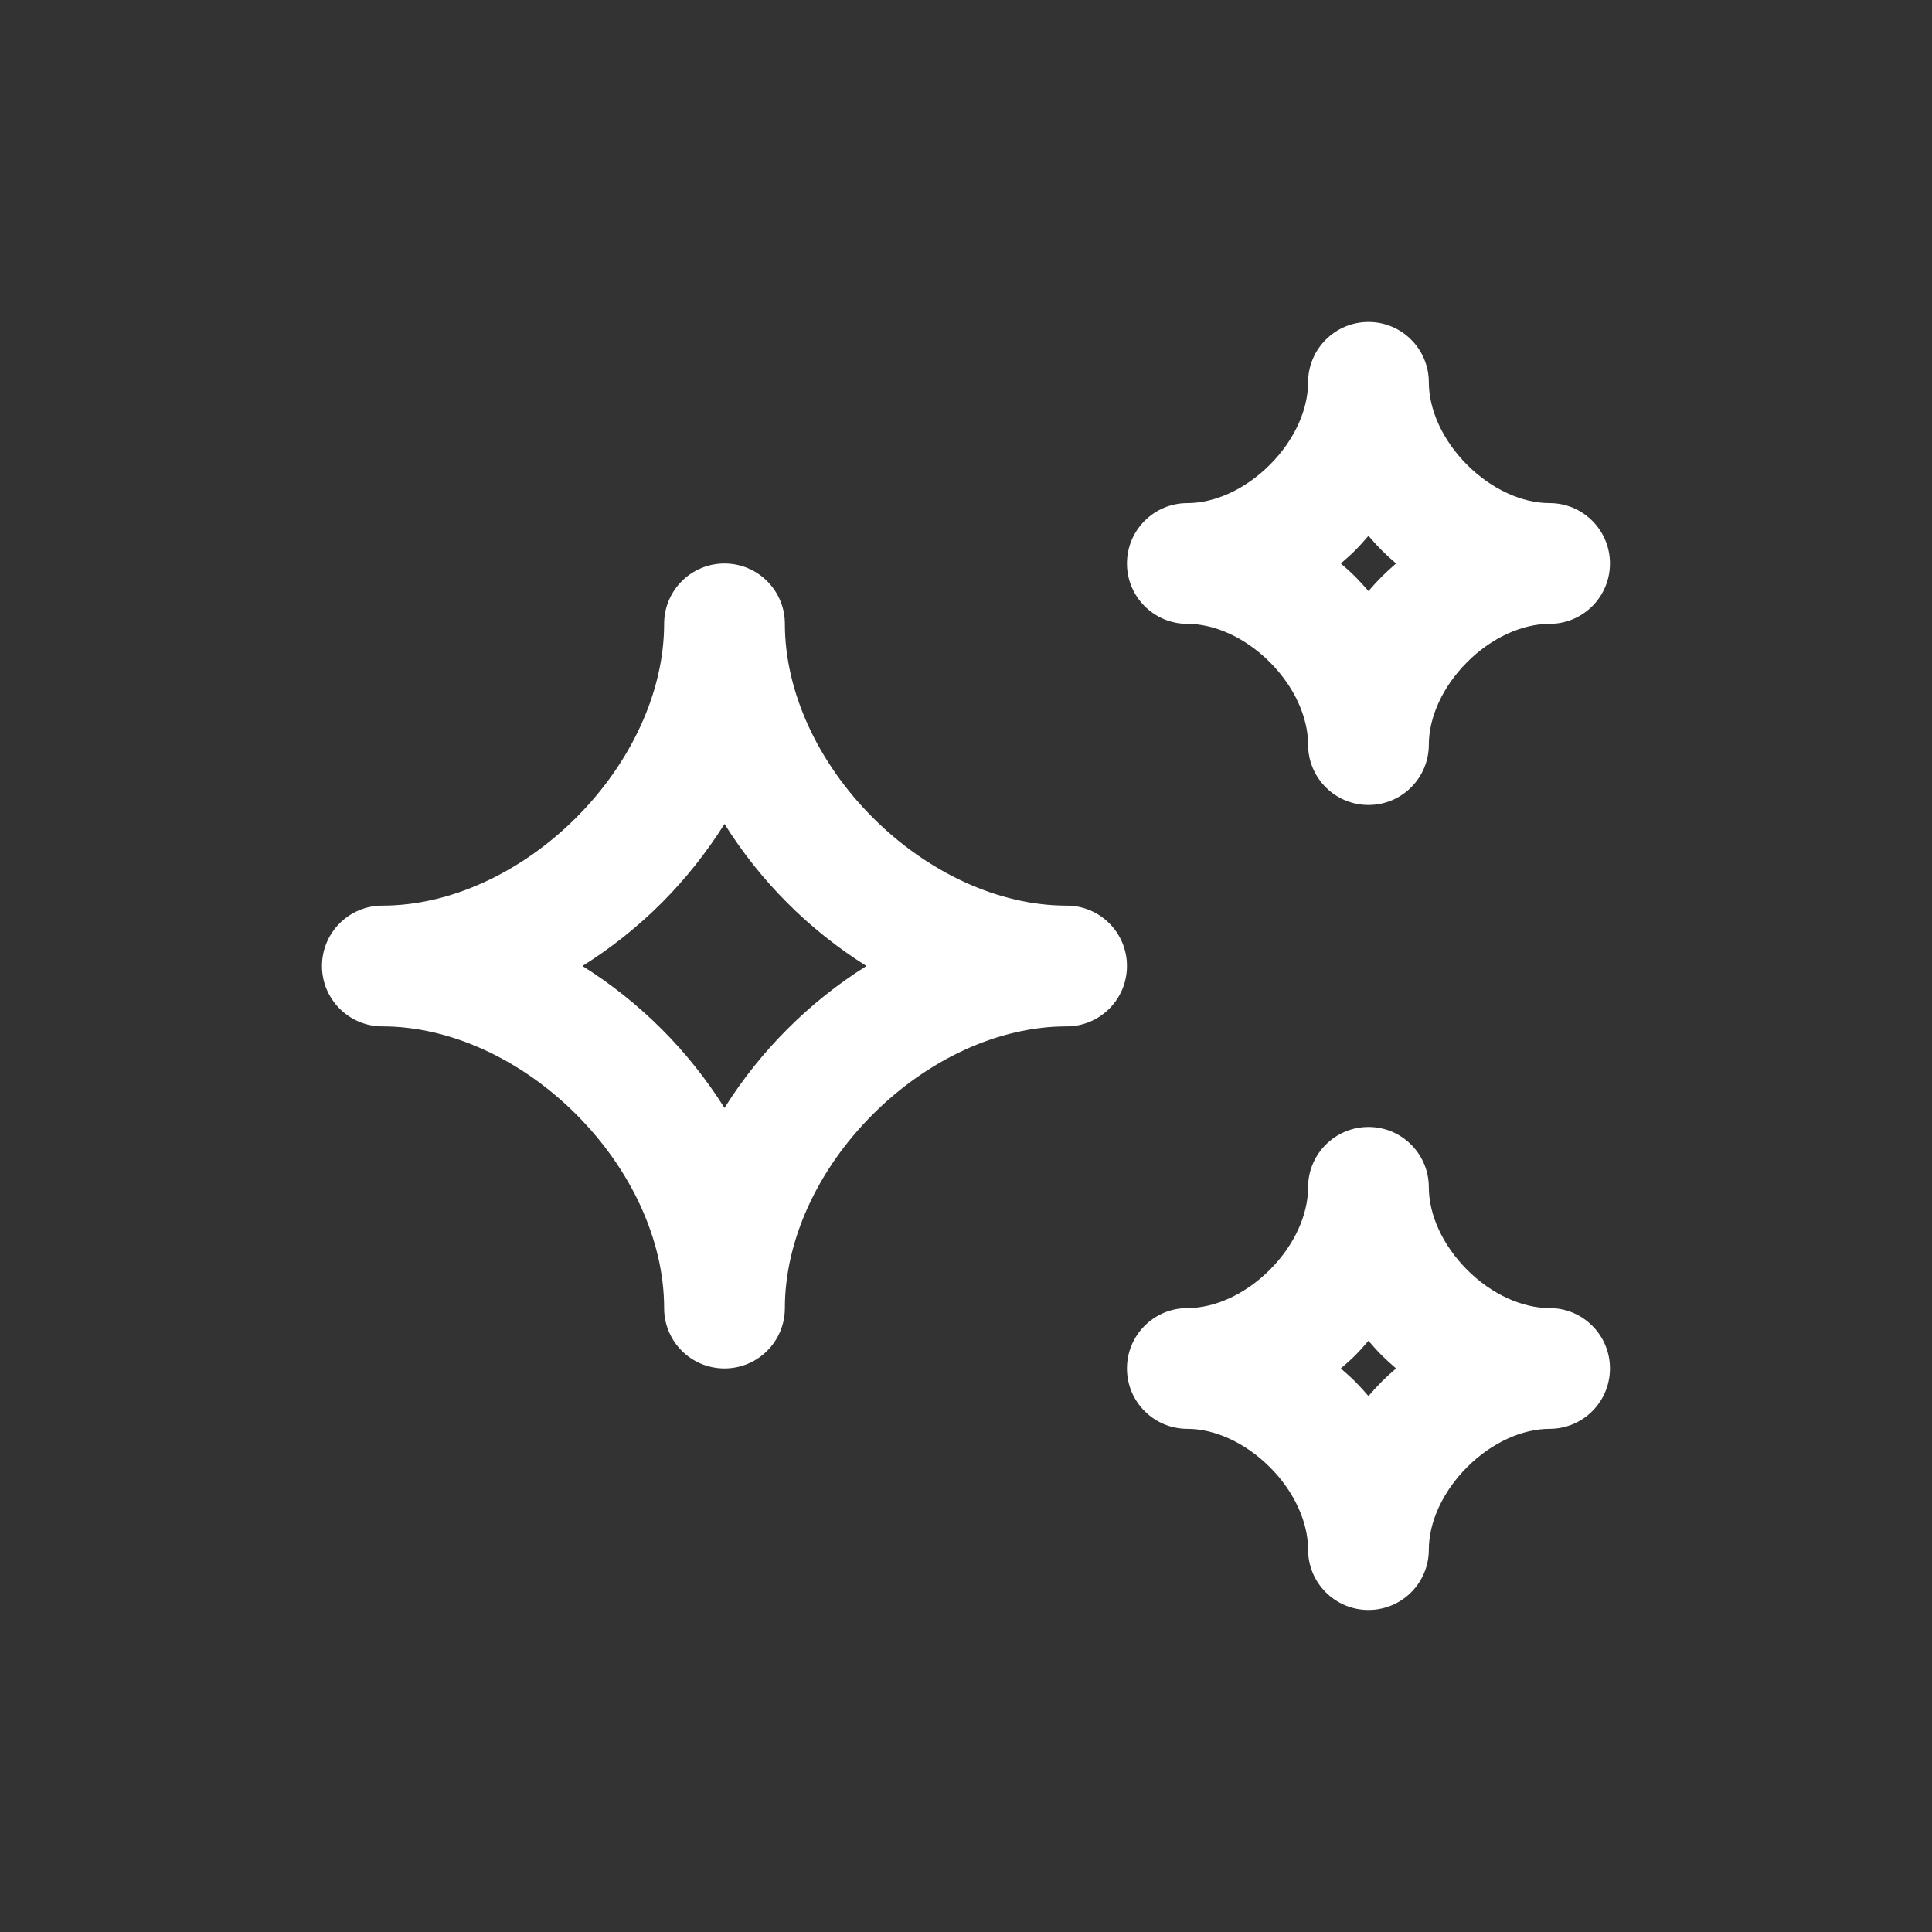
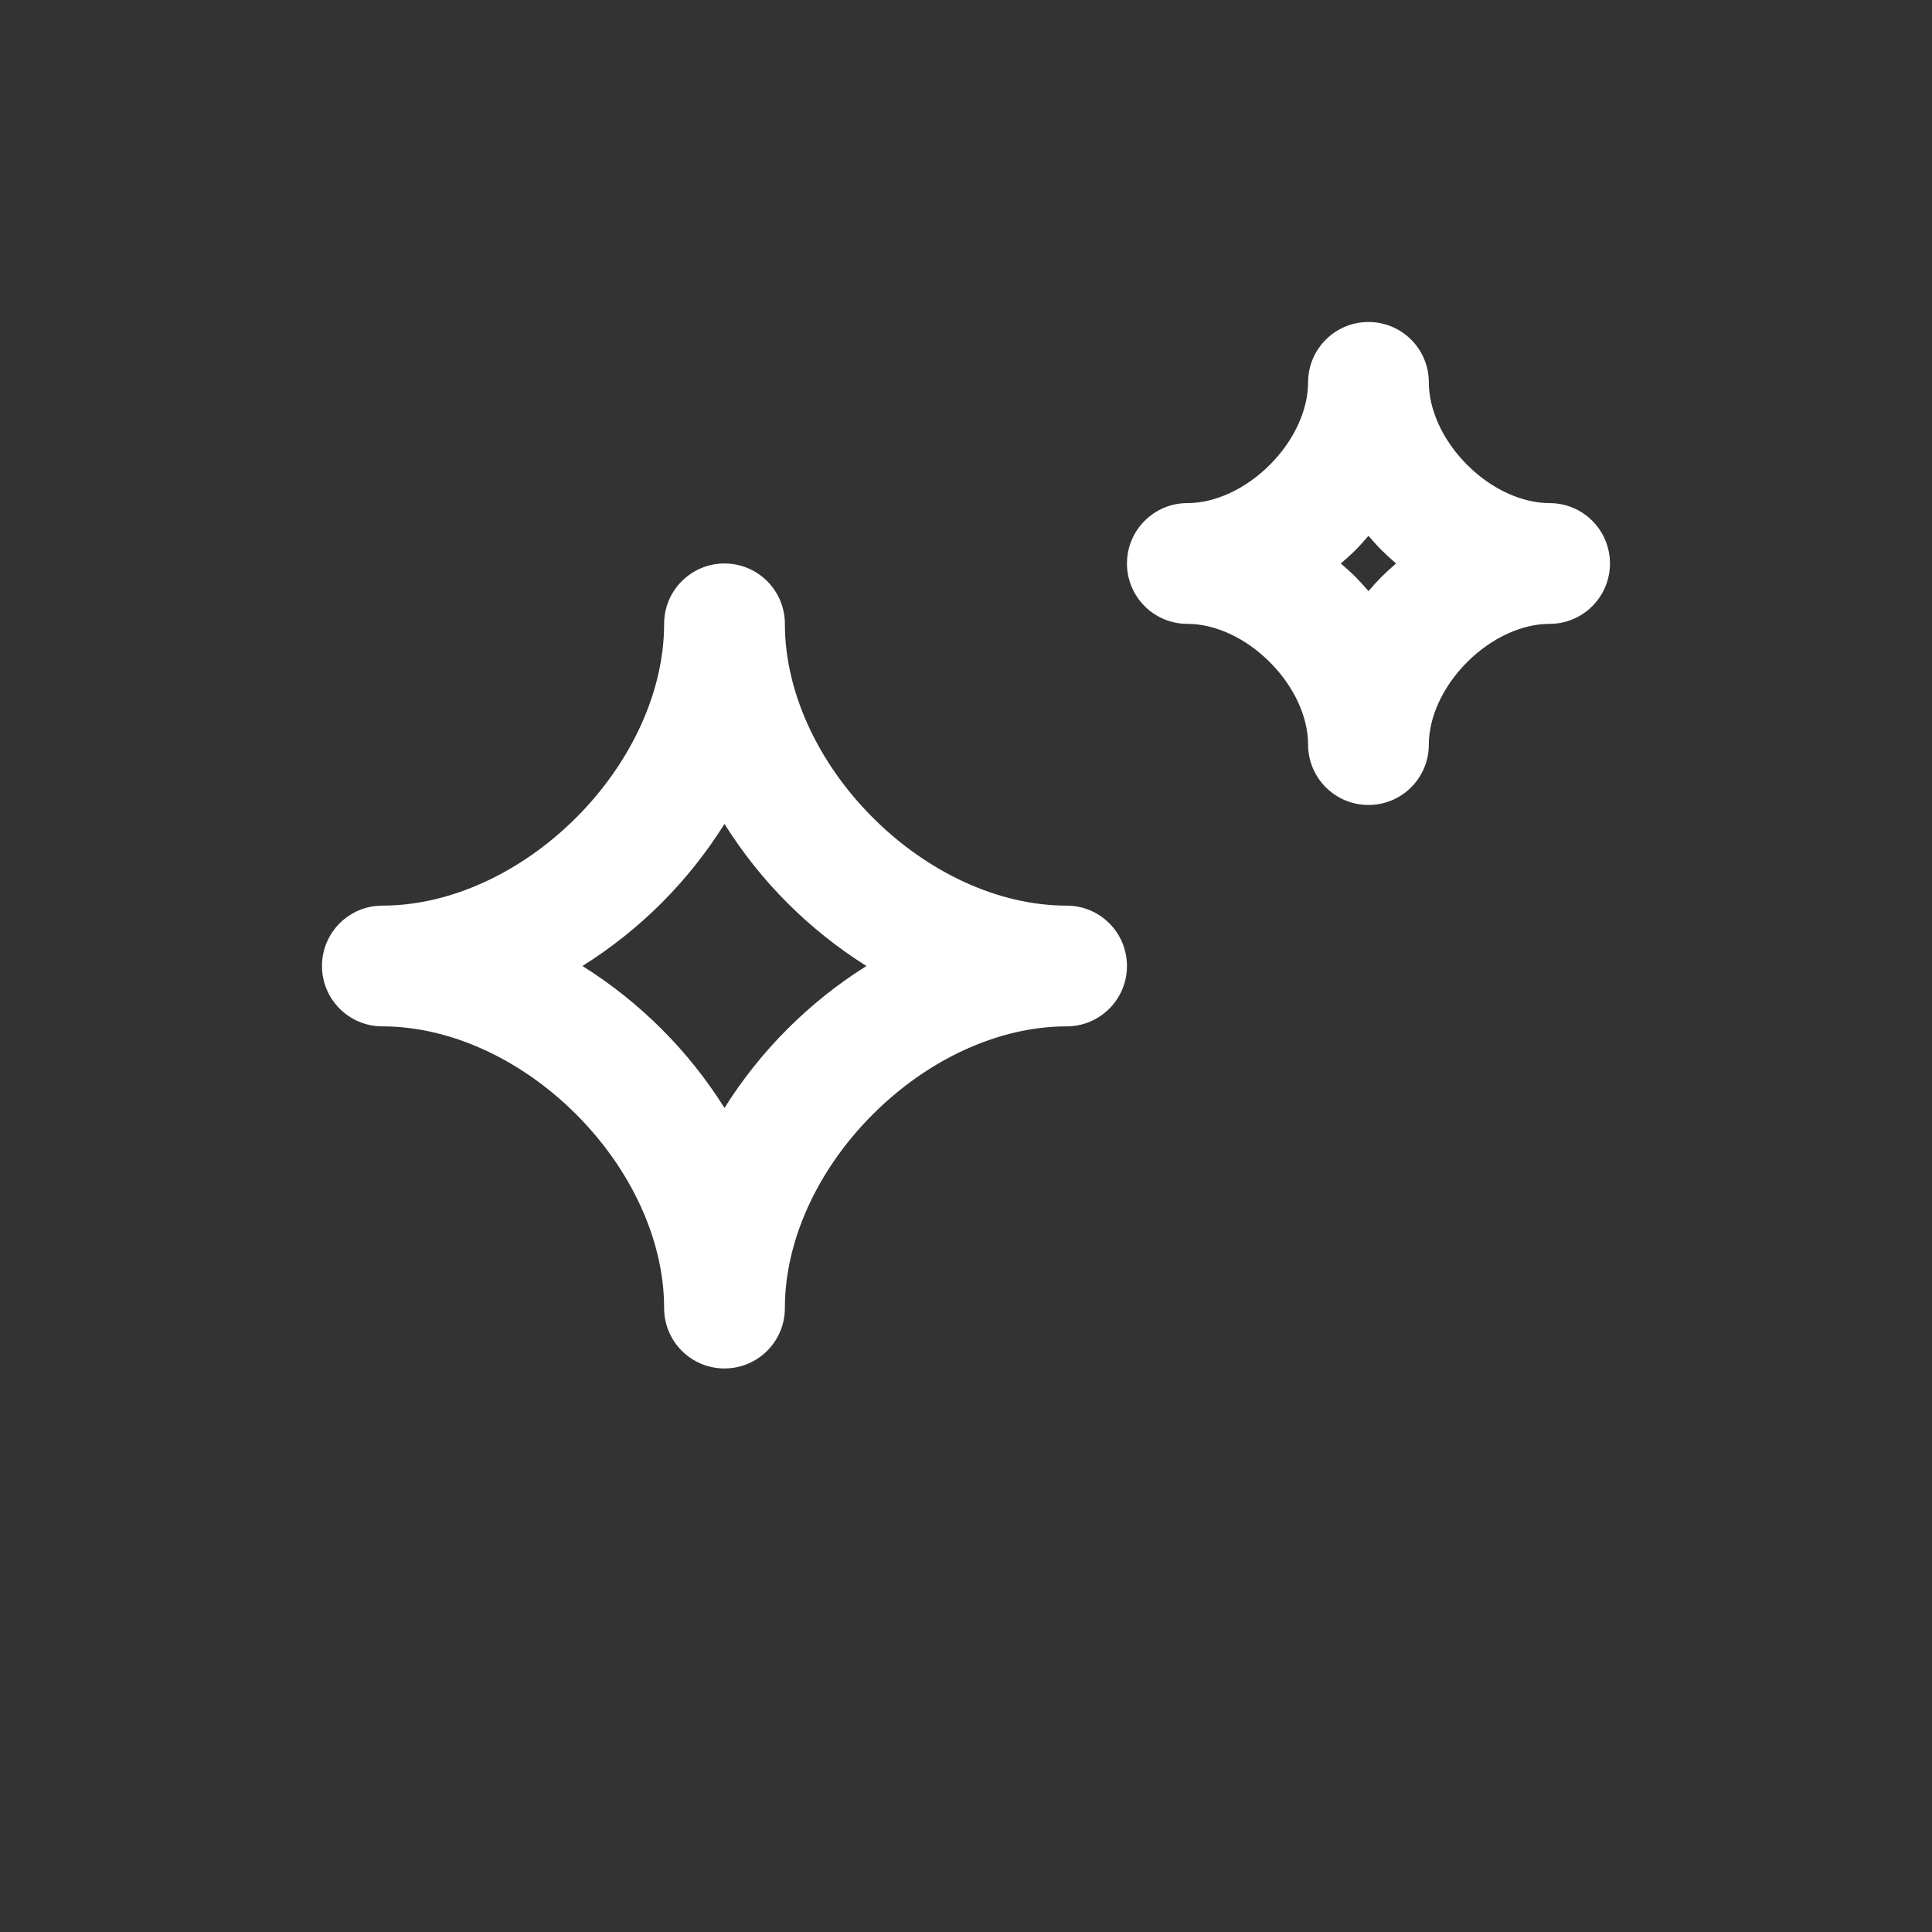
<svg xmlns="http://www.w3.org/2000/svg" width="32" height="32" viewBox="0 0 32 32" fill="none">
  <rect x="0" y="0" width="32" height="32" fill="#333333" stroke="none" />
  <path d="M21.666 12.333C21.666 11.885 21.443 11.378 21.032 10.967C20.621 10.556 20.115 10.333 19.666 10.333C19.114 10.333 18.666 9.885 18.666 9.333C18.666 8.781 19.114 8.333 19.666 8.333C20.115 8.333 20.621 8.11 21.032 7.699C21.443 7.288 21.666 6.781 21.666 6.333C21.666 5.781 22.114 5.333 22.666 5.333C23.219 5.333 23.666 5.781 23.666 6.333C23.666 6.781 23.89 7.288 24.3 7.699C24.711 8.11 25.218 8.333 25.666 8.333C26.219 8.333 26.666 8.781 26.666 9.333C26.666 9.885 26.219 10.333 25.666 10.333C25.218 10.333 24.711 10.556 24.3 10.967C23.89 11.378 23.666 11.885 23.666 12.333C23.666 12.885 23.219 13.333 22.666 13.333C22.114 13.333 21.666 12.885 21.666 12.333ZM22.448 9.114C22.372 9.19 22.29 9.262 22.208 9.333C22.29 9.404 22.372 9.476 22.448 9.552C22.523 9.628 22.595 9.708 22.666 9.79C22.737 9.708 22.809 9.628 22.885 9.552C22.961 9.476 23.041 9.404 23.123 9.333C23.041 9.262 22.961 9.19 22.885 9.114C22.809 9.038 22.738 8.957 22.666 8.875C22.595 8.957 22.524 9.038 22.448 9.114Z" fill="white" />
-   <path d="M21.666 25.666C21.666 25.218 21.443 24.711 21.032 24.3C20.621 23.89 20.115 23.666 19.666 23.666C19.114 23.666 18.666 23.219 18.666 22.666C18.666 22.114 19.114 21.666 19.666 21.666C20.115 21.666 20.621 21.443 21.032 21.032C21.443 20.621 21.666 20.115 21.666 19.666C21.666 19.114 22.114 18.666 22.666 18.666C23.219 18.666 23.666 19.114 23.666 19.666C23.666 20.115 23.89 20.621 24.3 21.032C24.711 21.443 25.218 21.666 25.666 21.666C26.219 21.666 26.666 22.114 26.666 22.666C26.666 23.219 26.219 23.666 25.666 23.666C25.218 23.666 24.711 23.89 24.3 24.3C23.89 24.711 23.666 25.218 23.666 25.666C23.666 26.219 23.219 26.666 22.666 26.666C22.114 26.666 21.666 26.219 21.666 25.666ZM22.448 22.448C22.372 22.524 22.29 22.595 22.208 22.666C22.29 22.738 22.372 22.809 22.448 22.885C22.523 22.961 22.595 23.041 22.666 23.123C22.737 23.041 22.809 22.961 22.885 22.885C22.961 22.809 23.041 22.737 23.123 22.666C23.041 22.595 22.961 22.523 22.885 22.448C22.809 22.372 22.738 22.29 22.666 22.208C22.595 22.29 22.524 22.372 22.448 22.448Z" fill="white" />
  <path d="M11 21.666C11 20.538 10.45 19.364 9.543 18.457C8.635 17.549 7.461 17 6.333 17C5.781 17 5.333 16.552 5.333 16C5.333 15.447 5.781 15 6.333 15C7.461 15 8.635 14.45 9.543 13.543C10.45 12.635 11 11.461 11 10.333C11 9.781 11.447 9.333 12 9.333C12.552 9.333 13 9.781 13 10.333C13 11.461 13.549 12.635 14.457 13.543C15.364 14.45 16.538 15 17.666 15C18.219 15 18.666 15.447 18.666 16C18.666 16.552 18.219 17 17.666 17C16.538 17 15.364 17.549 14.457 18.457C13.549 19.364 13 20.538 13 21.666C13 22.219 12.552 22.666 12 22.666C11.447 22.666 11 22.219 11 21.666ZM12 13.647C11.701 14.123 11.349 14.565 10.957 14.957C10.565 15.349 10.123 15.701 9.647 16C10.123 16.298 10.565 16.651 10.957 17.043C11.349 17.434 11.701 17.875 12 18.351C12.298 17.875 12.651 17.434 13.043 17.043C13.434 16.651 13.875 16.298 14.351 16C13.875 15.701 13.434 15.349 13.043 14.957C12.65 14.565 12.298 14.123 12 13.647Z" fill="white" />
</svg>